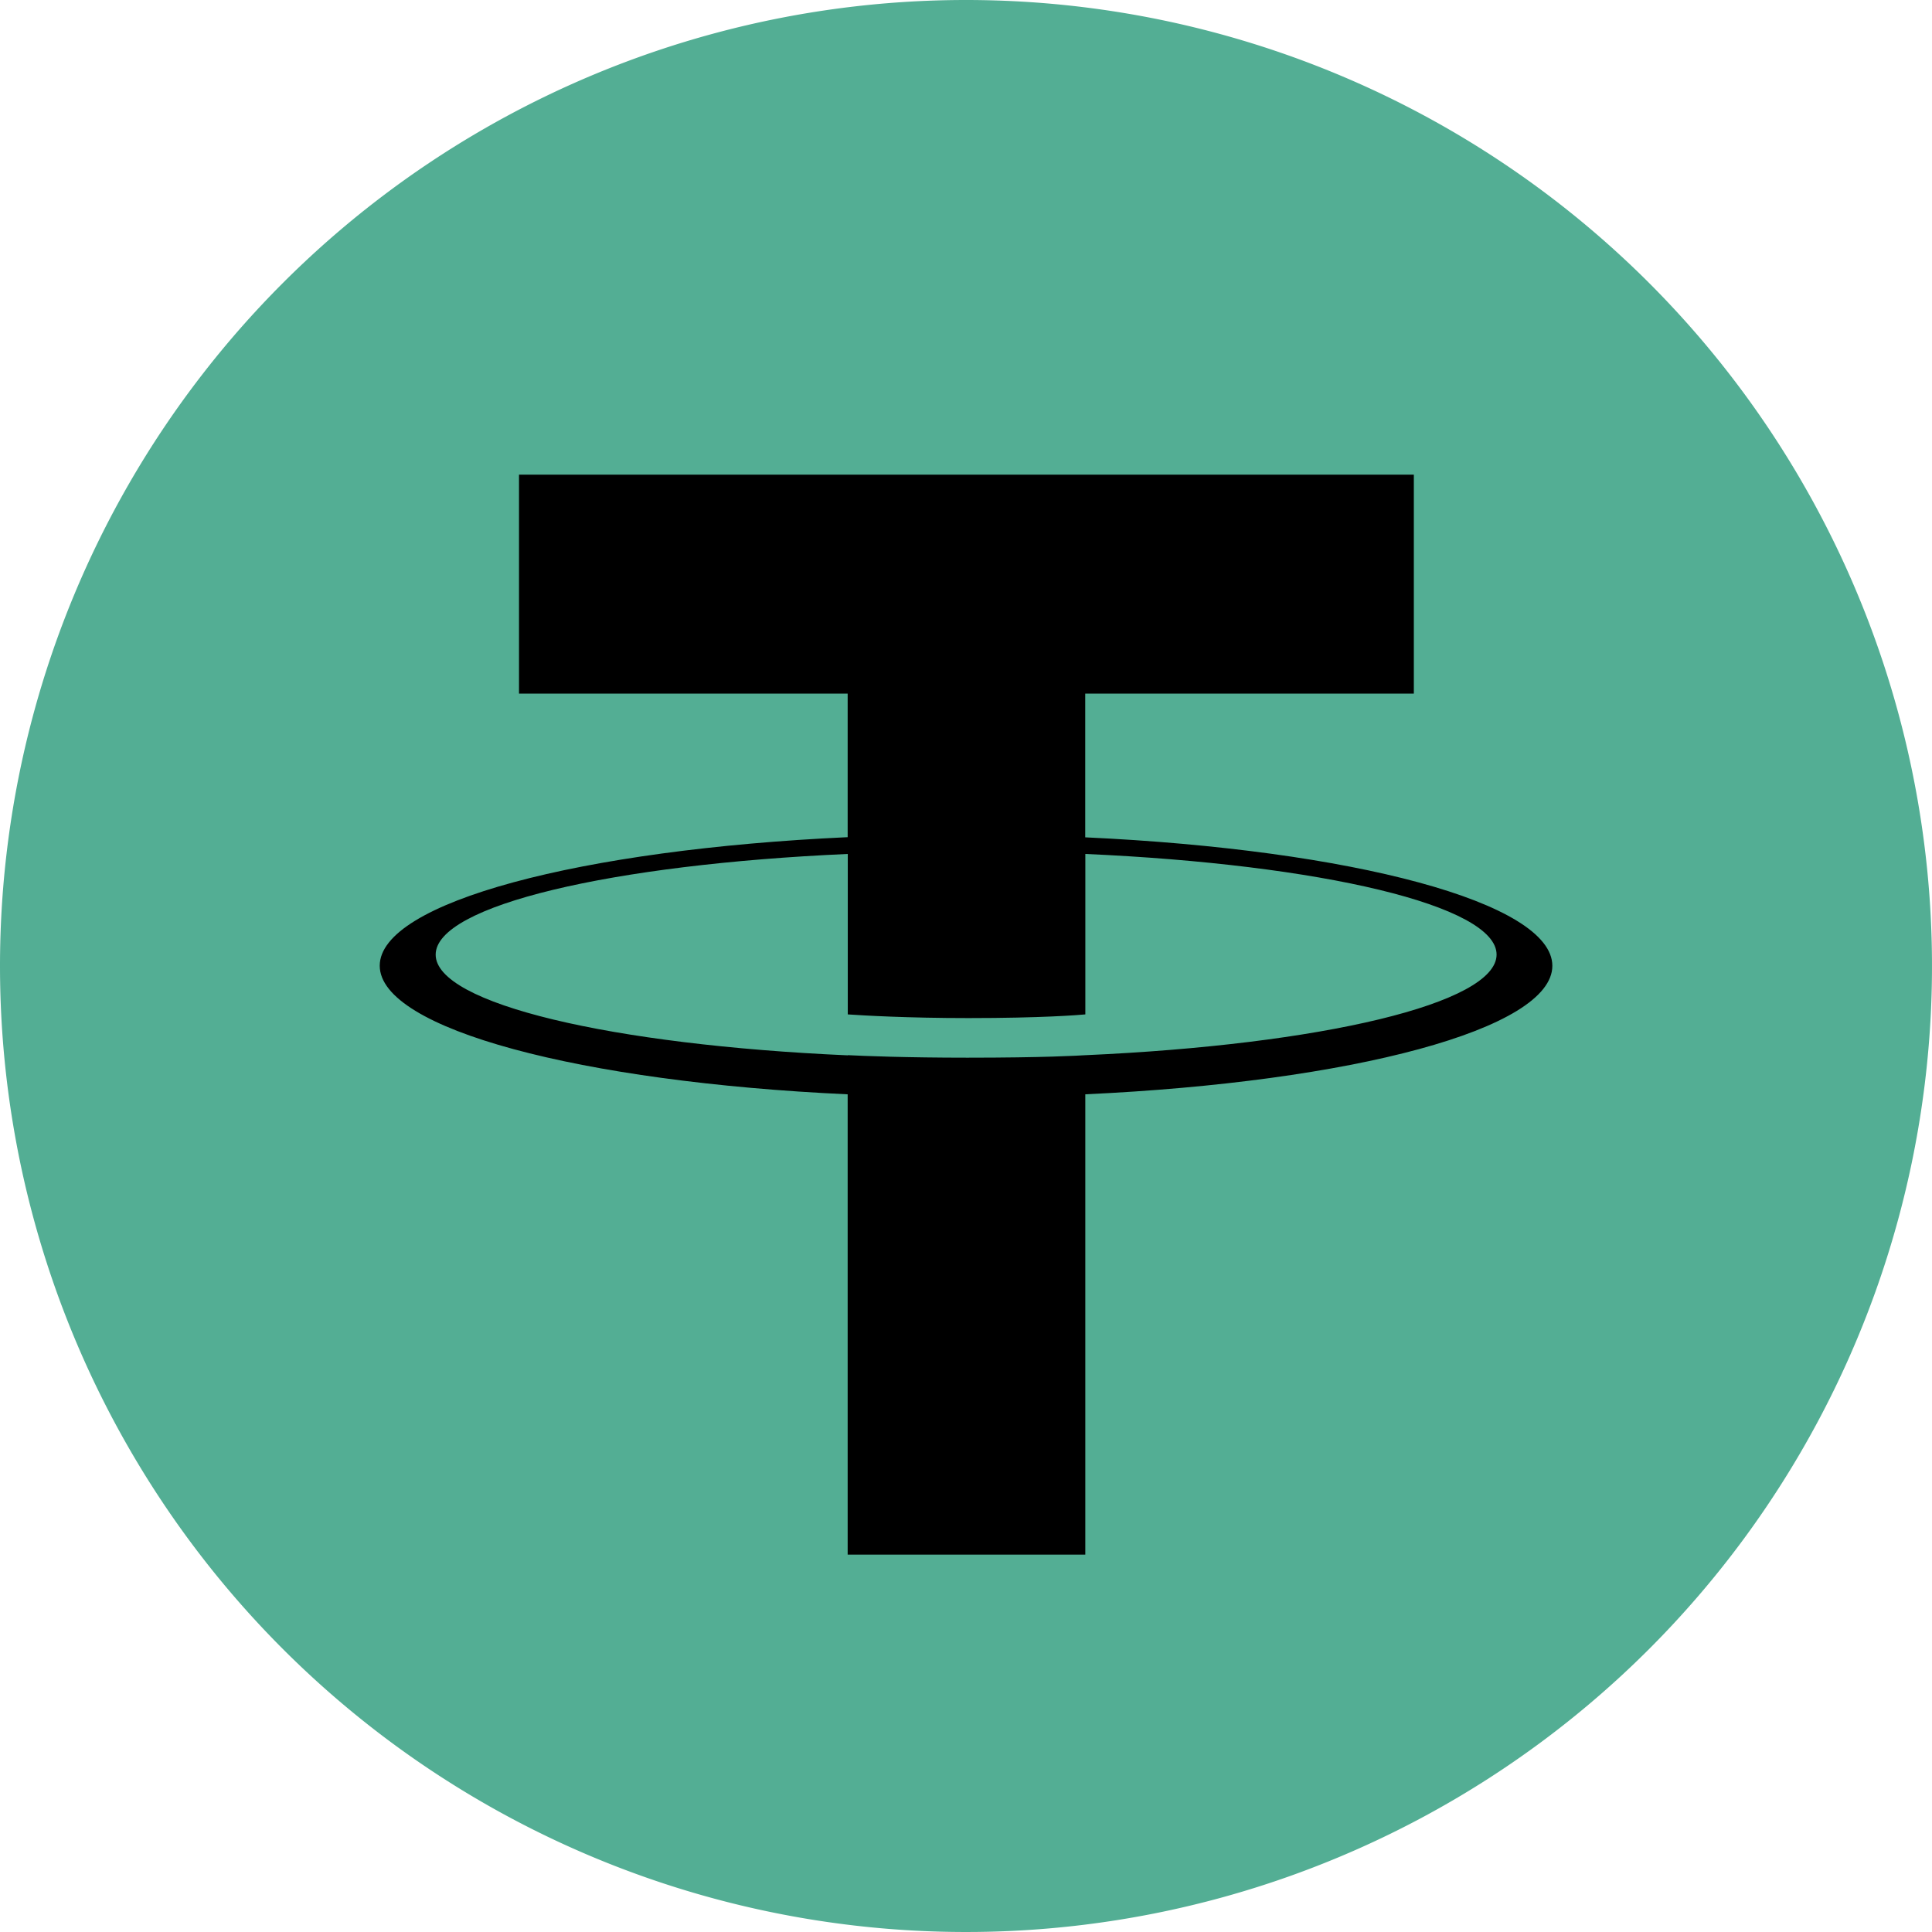
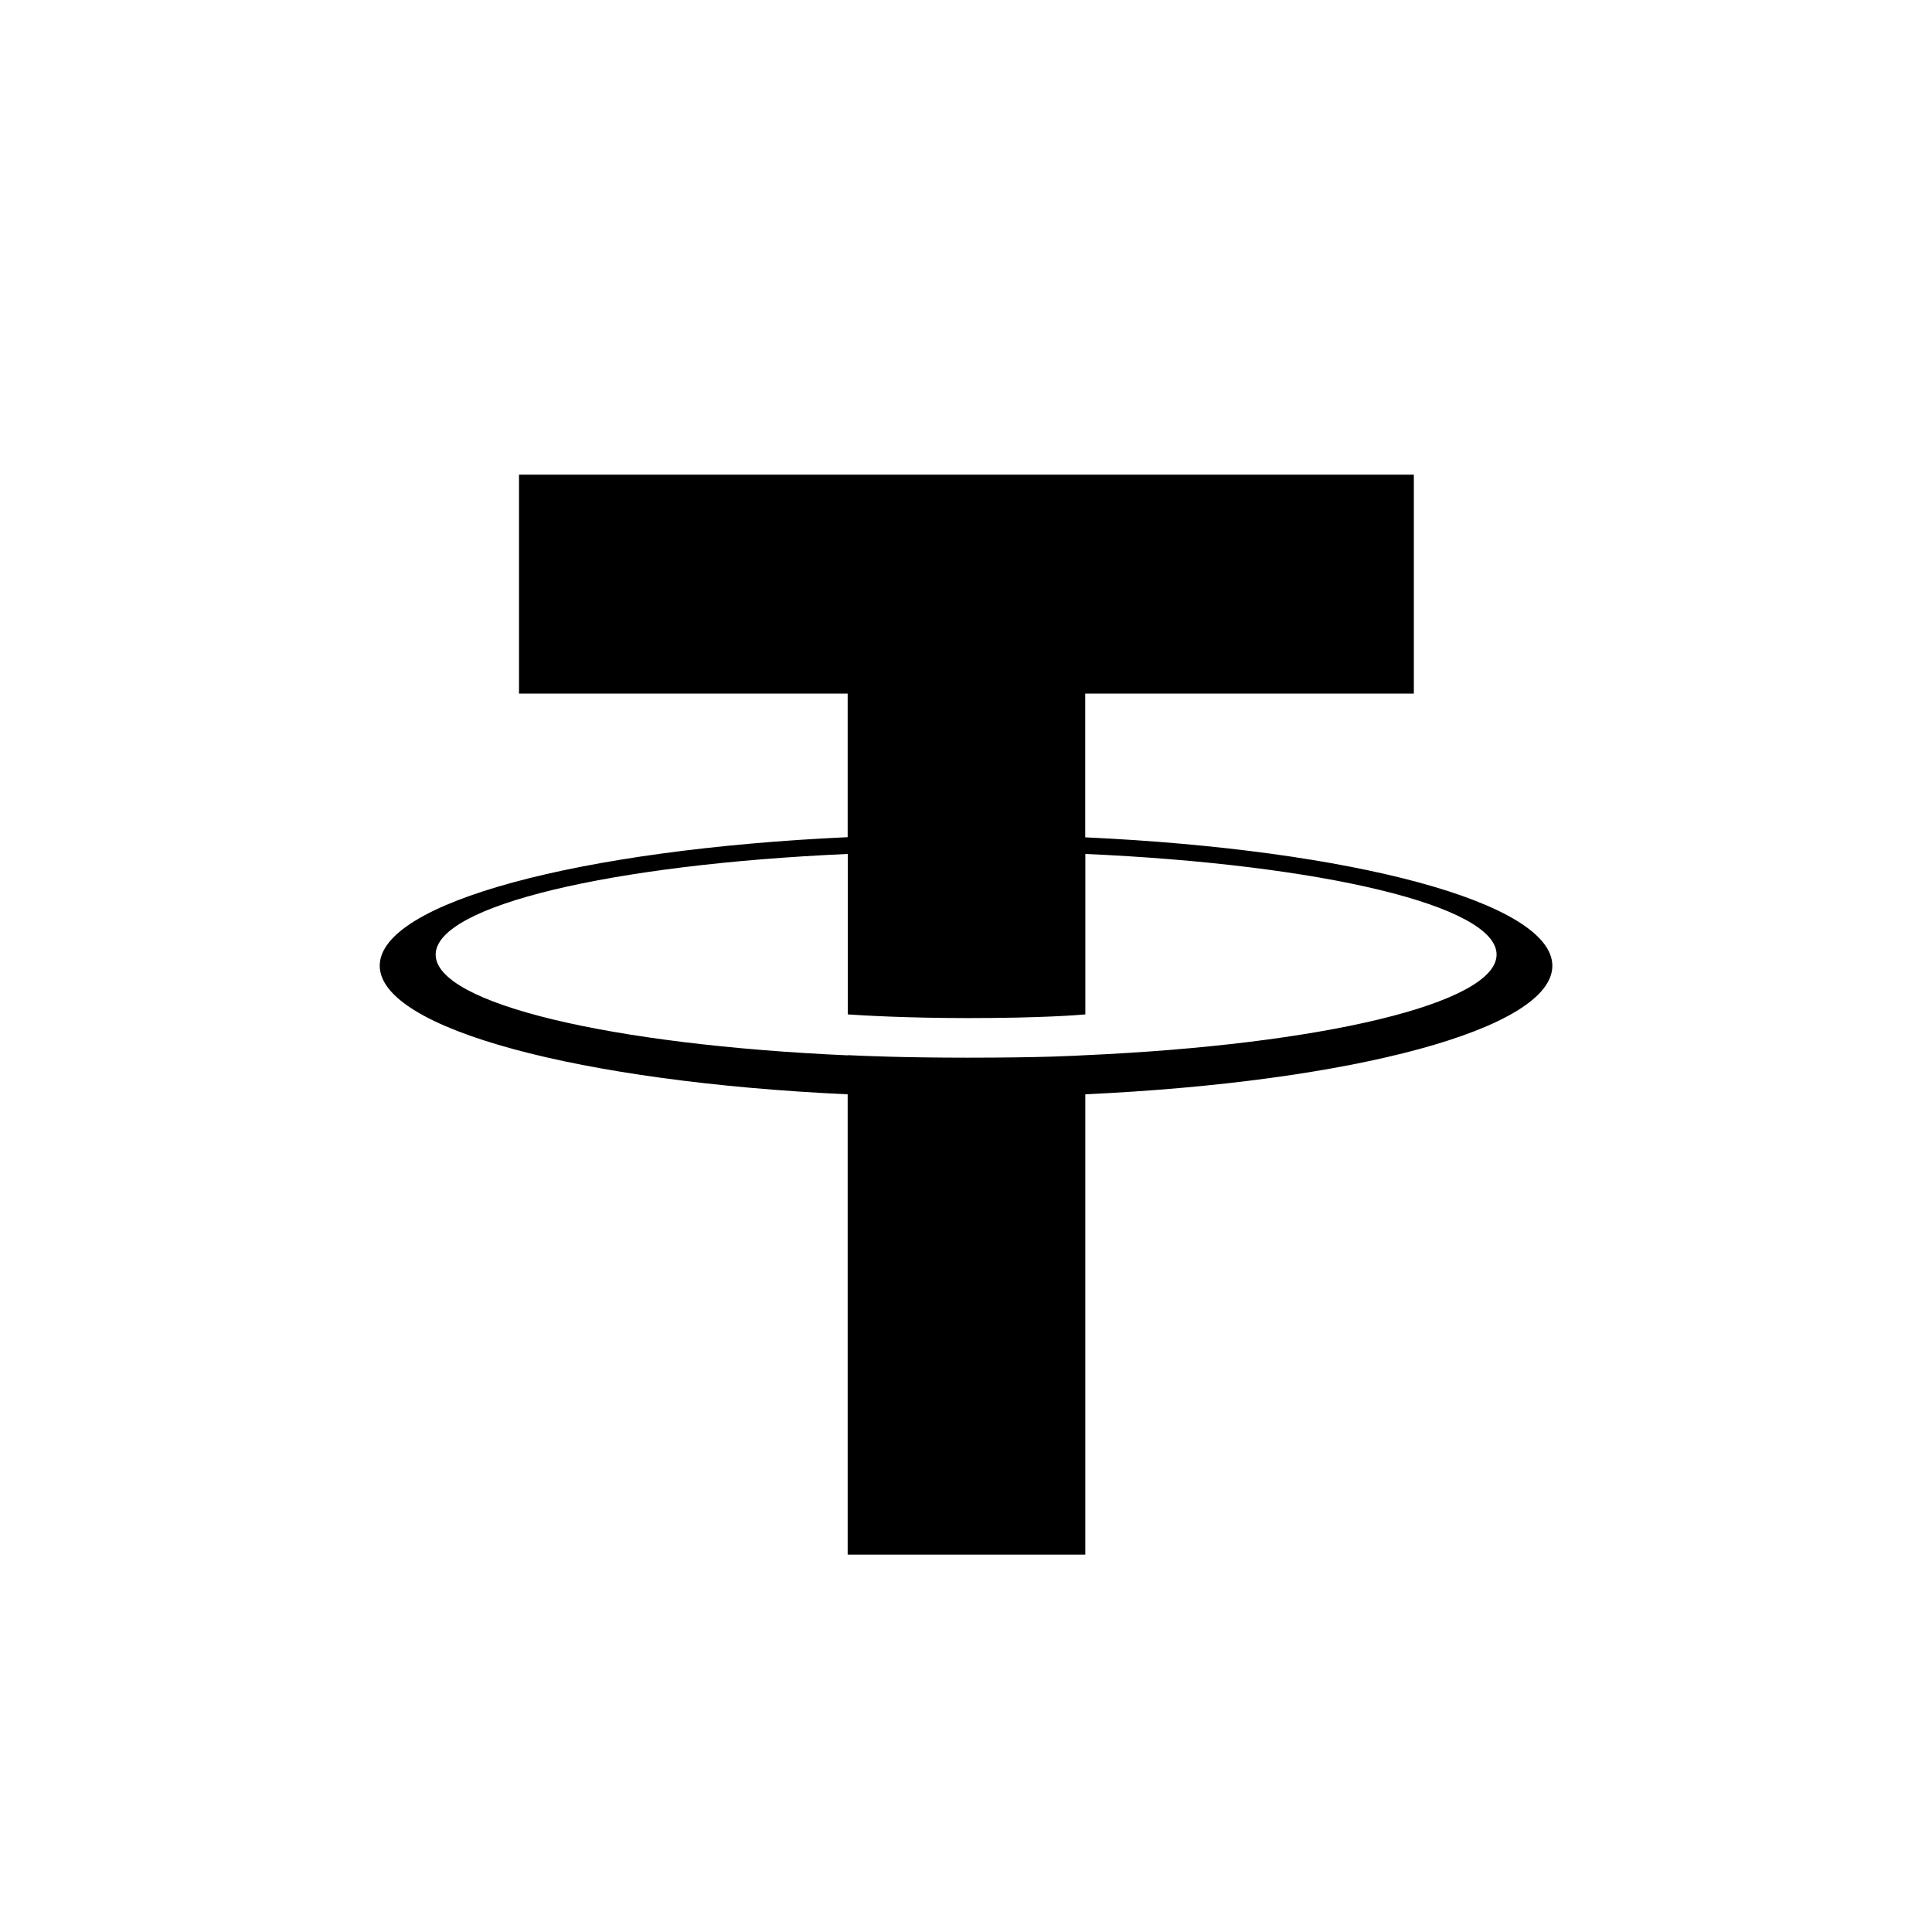
<svg xmlns="http://www.w3.org/2000/svg" id="USDT" width="200" height="200" viewBox="0 0 200 200">
-   <path id="Path_43" data-name="Path 43" d="M100,0A100,100,0,1,1,0,100,100,100,0,0,1,100,0" fill="#53ae94" />
  <path id="Path_44" data-name="Path 44" d="M466.132,528.882V514.006H500.15V491.34H407.518v22.666H441.54V528.87c-27.65,1.27-48.44,6.746-48.44,13.306s20.8,12.036,48.44,13.314v47.65h24.6V555.487c27.6-1.275,48.348-6.746,48.348-13.3s-20.748-12.026-48.348-13.3m0,22.564v-.012c-.694.043-4.26.258-12.2.258-6.348,0-10.814-.18-12.388-.262v.02c-24.428-1.082-42.662-5.336-42.662-10.426s18.236-9.338,42.662-10.423v16.611c1.6.11,6.176.38,12.492.38,7.586,0,11.4-.316,12.1-.38V530.606c24.38,1.086,42.572,5.344,42.572,10.416s-18.2,9.332-42.572,10.418" transform="translate(-353.79 -442.206)" />
</svg>